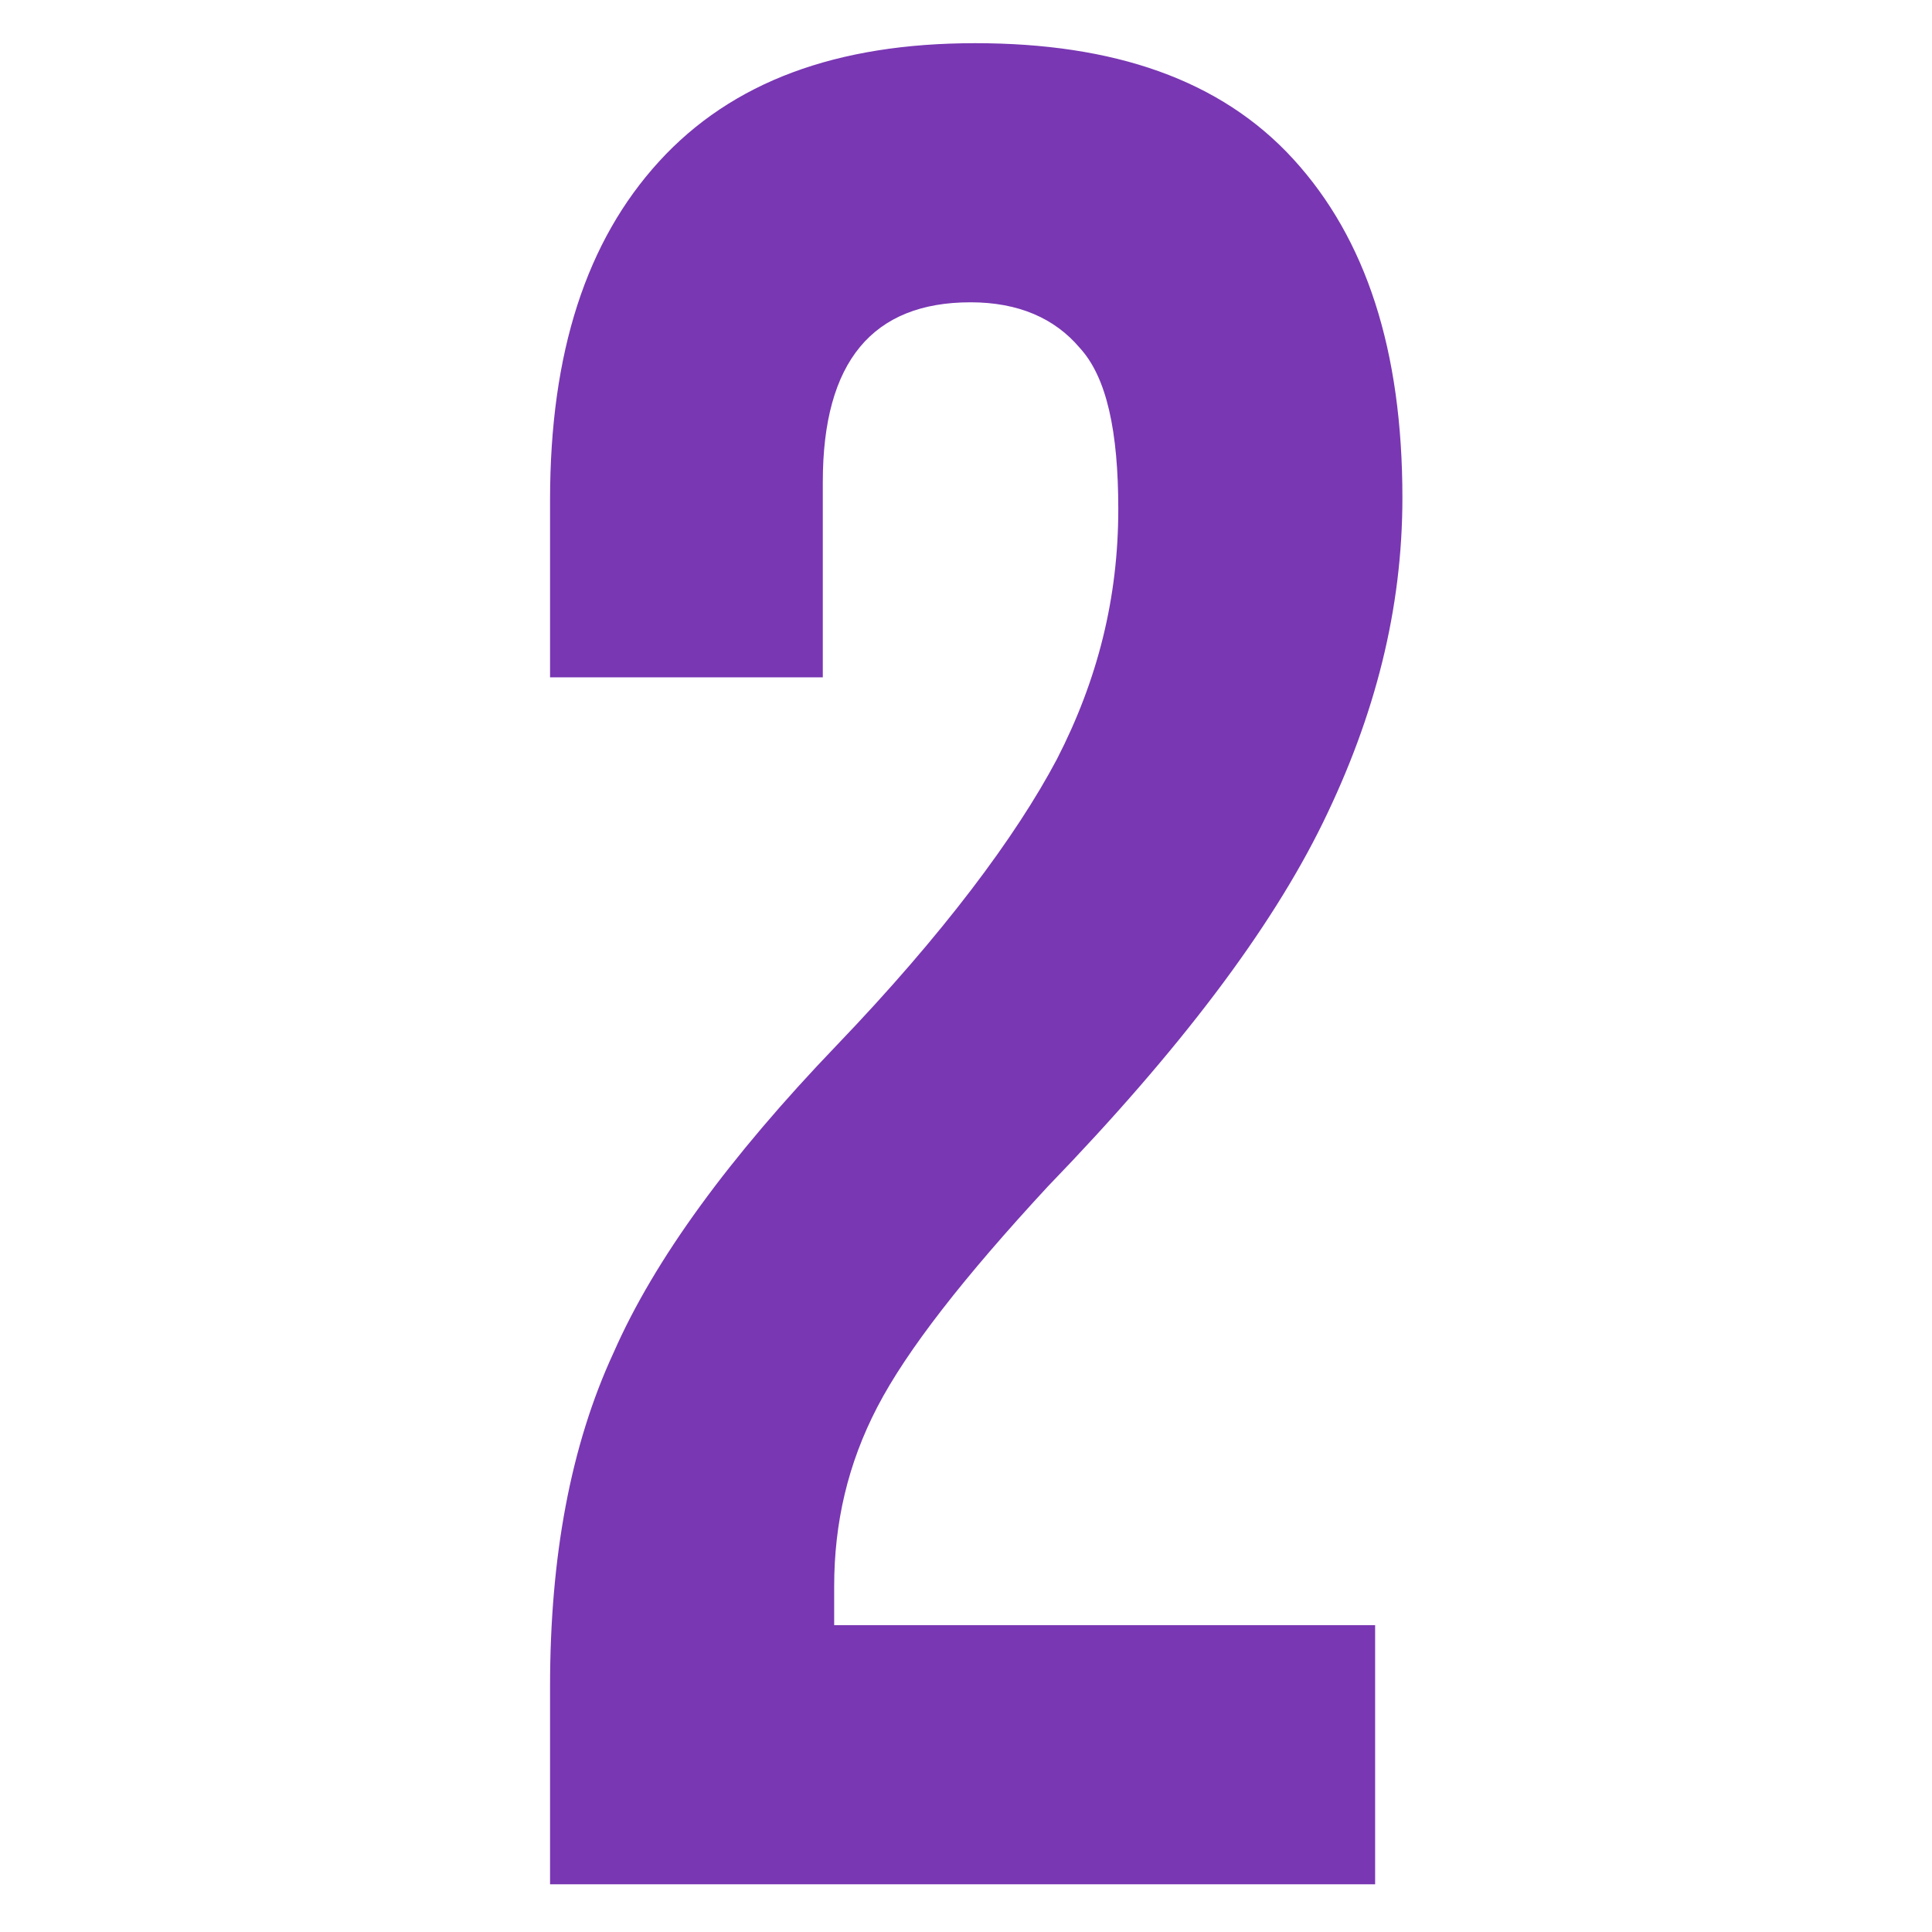
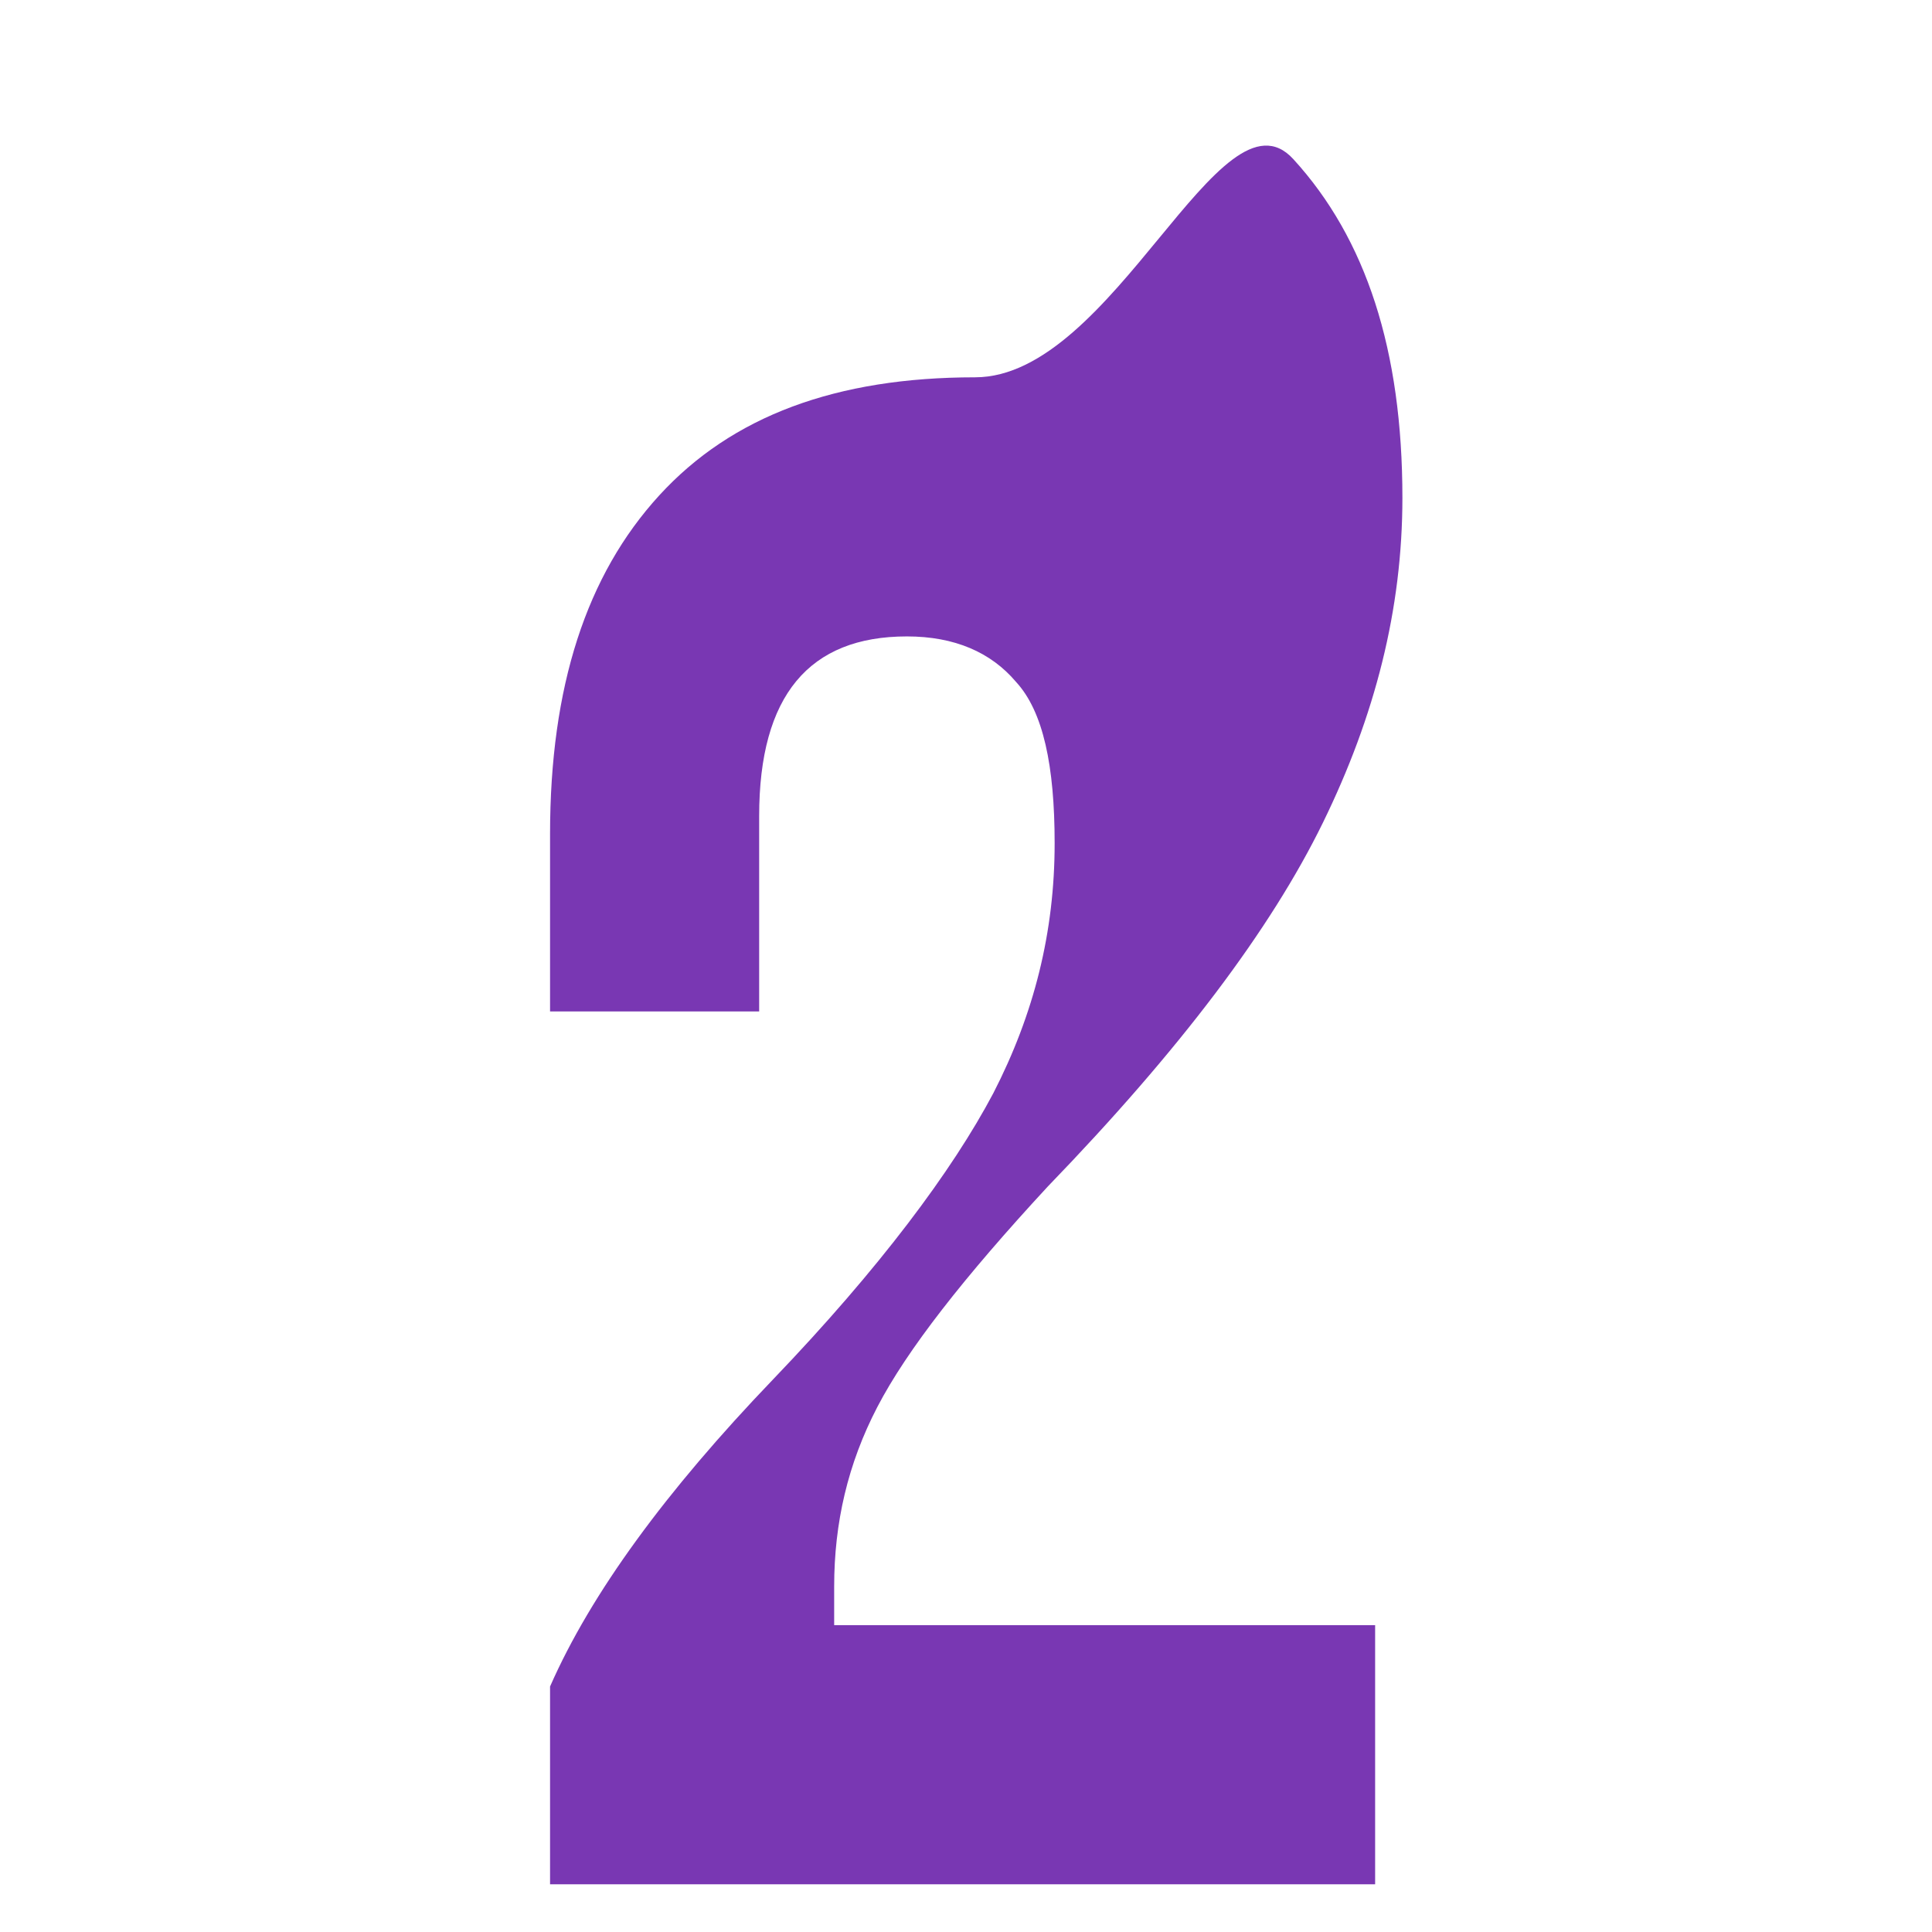
<svg xmlns="http://www.w3.org/2000/svg" version="1.1" id="Capa_1" x="0px" y="0px" width="85px" height="85px" viewBox="0 0 85 85" style="enable-background:new 0 0 85 85;" xml:space="preserve">
  <style type="text/css">
	.st0{fill:#7937B3;}
</style>
  <g>
-     <path class="st0" d="M24.2,74.2c0-5.7,0.9-10.6,2.8-14.7c1.8-4.1,5.1-8.6,9.8-13.5c4.7-4.9,7.9-9.2,9.7-12.6   c1.8-3.5,2.7-7.1,2.7-11c0-3.4-0.5-5.8-1.7-7.1c-1.1-1.3-2.7-2-4.8-2c-4.3,0-6.5,2.6-6.5,7.9v8.6H24.2v-7.8   c0-6.5,1.6-11.4,4.8-14.9s7.8-5.2,13.9-5.2S53.7,3.5,56.9,7c3.2,3.5,4.8,8.4,4.8,14.9c0,4.9-1.2,9.6-3.5,14.3   c-2.3,4.7-6.3,10-12.1,16c-3.7,4-6.2,7.2-7.5,9.7c-1.3,2.5-1.9,5.1-1.9,7.9v1.7h23.8v11.4H24.2V74.2z" />
+     <path class="st0" d="M24.2,74.2c1.8-4.1,5.1-8.6,9.8-13.5c4.7-4.9,7.9-9.2,9.7-12.6   c1.8-3.5,2.7-7.1,2.7-11c0-3.4-0.5-5.8-1.7-7.1c-1.1-1.3-2.7-2-4.8-2c-4.3,0-6.5,2.6-6.5,7.9v8.6H24.2v-7.8   c0-6.5,1.6-11.4,4.8-14.9s7.8-5.2,13.9-5.2S53.7,3.5,56.9,7c3.2,3.5,4.8,8.4,4.8,14.9c0,4.9-1.2,9.6-3.5,14.3   c-2.3,4.7-6.3,10-12.1,16c-3.7,4-6.2,7.2-7.5,9.7c-1.3,2.5-1.9,5.1-1.9,7.9v1.7h23.8v11.4H24.2V74.2z" />
  </g>
</svg>